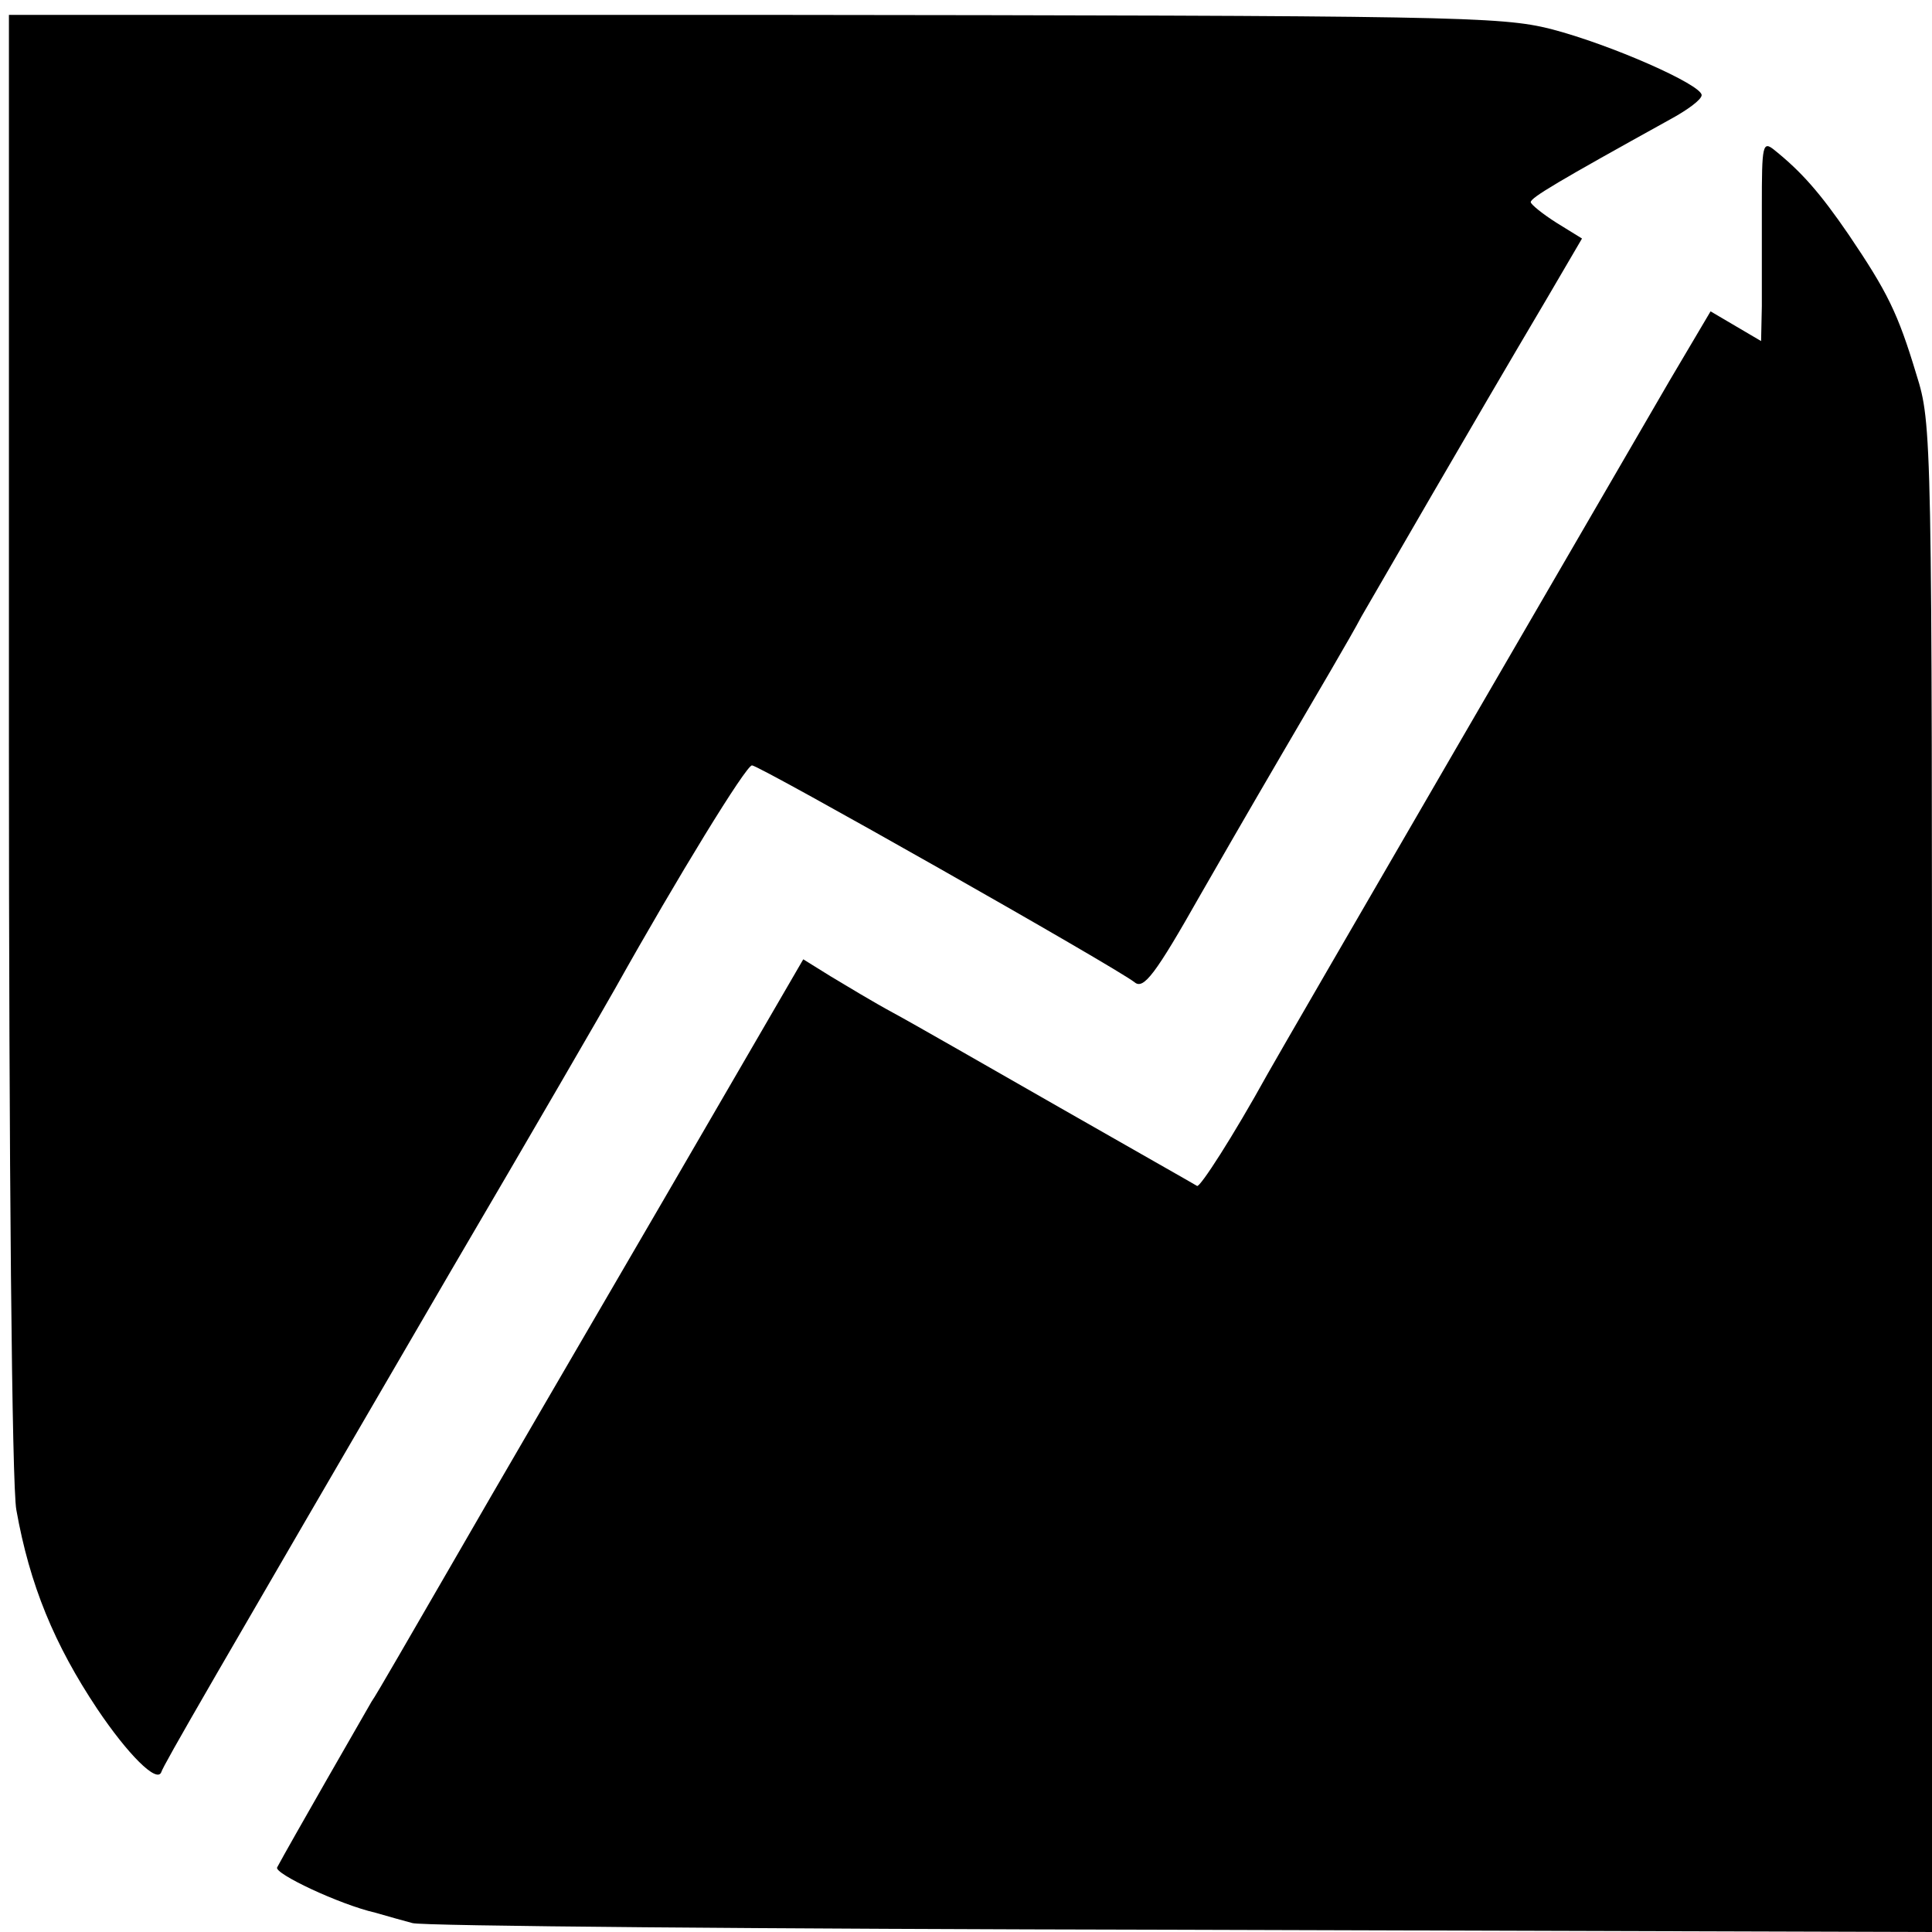
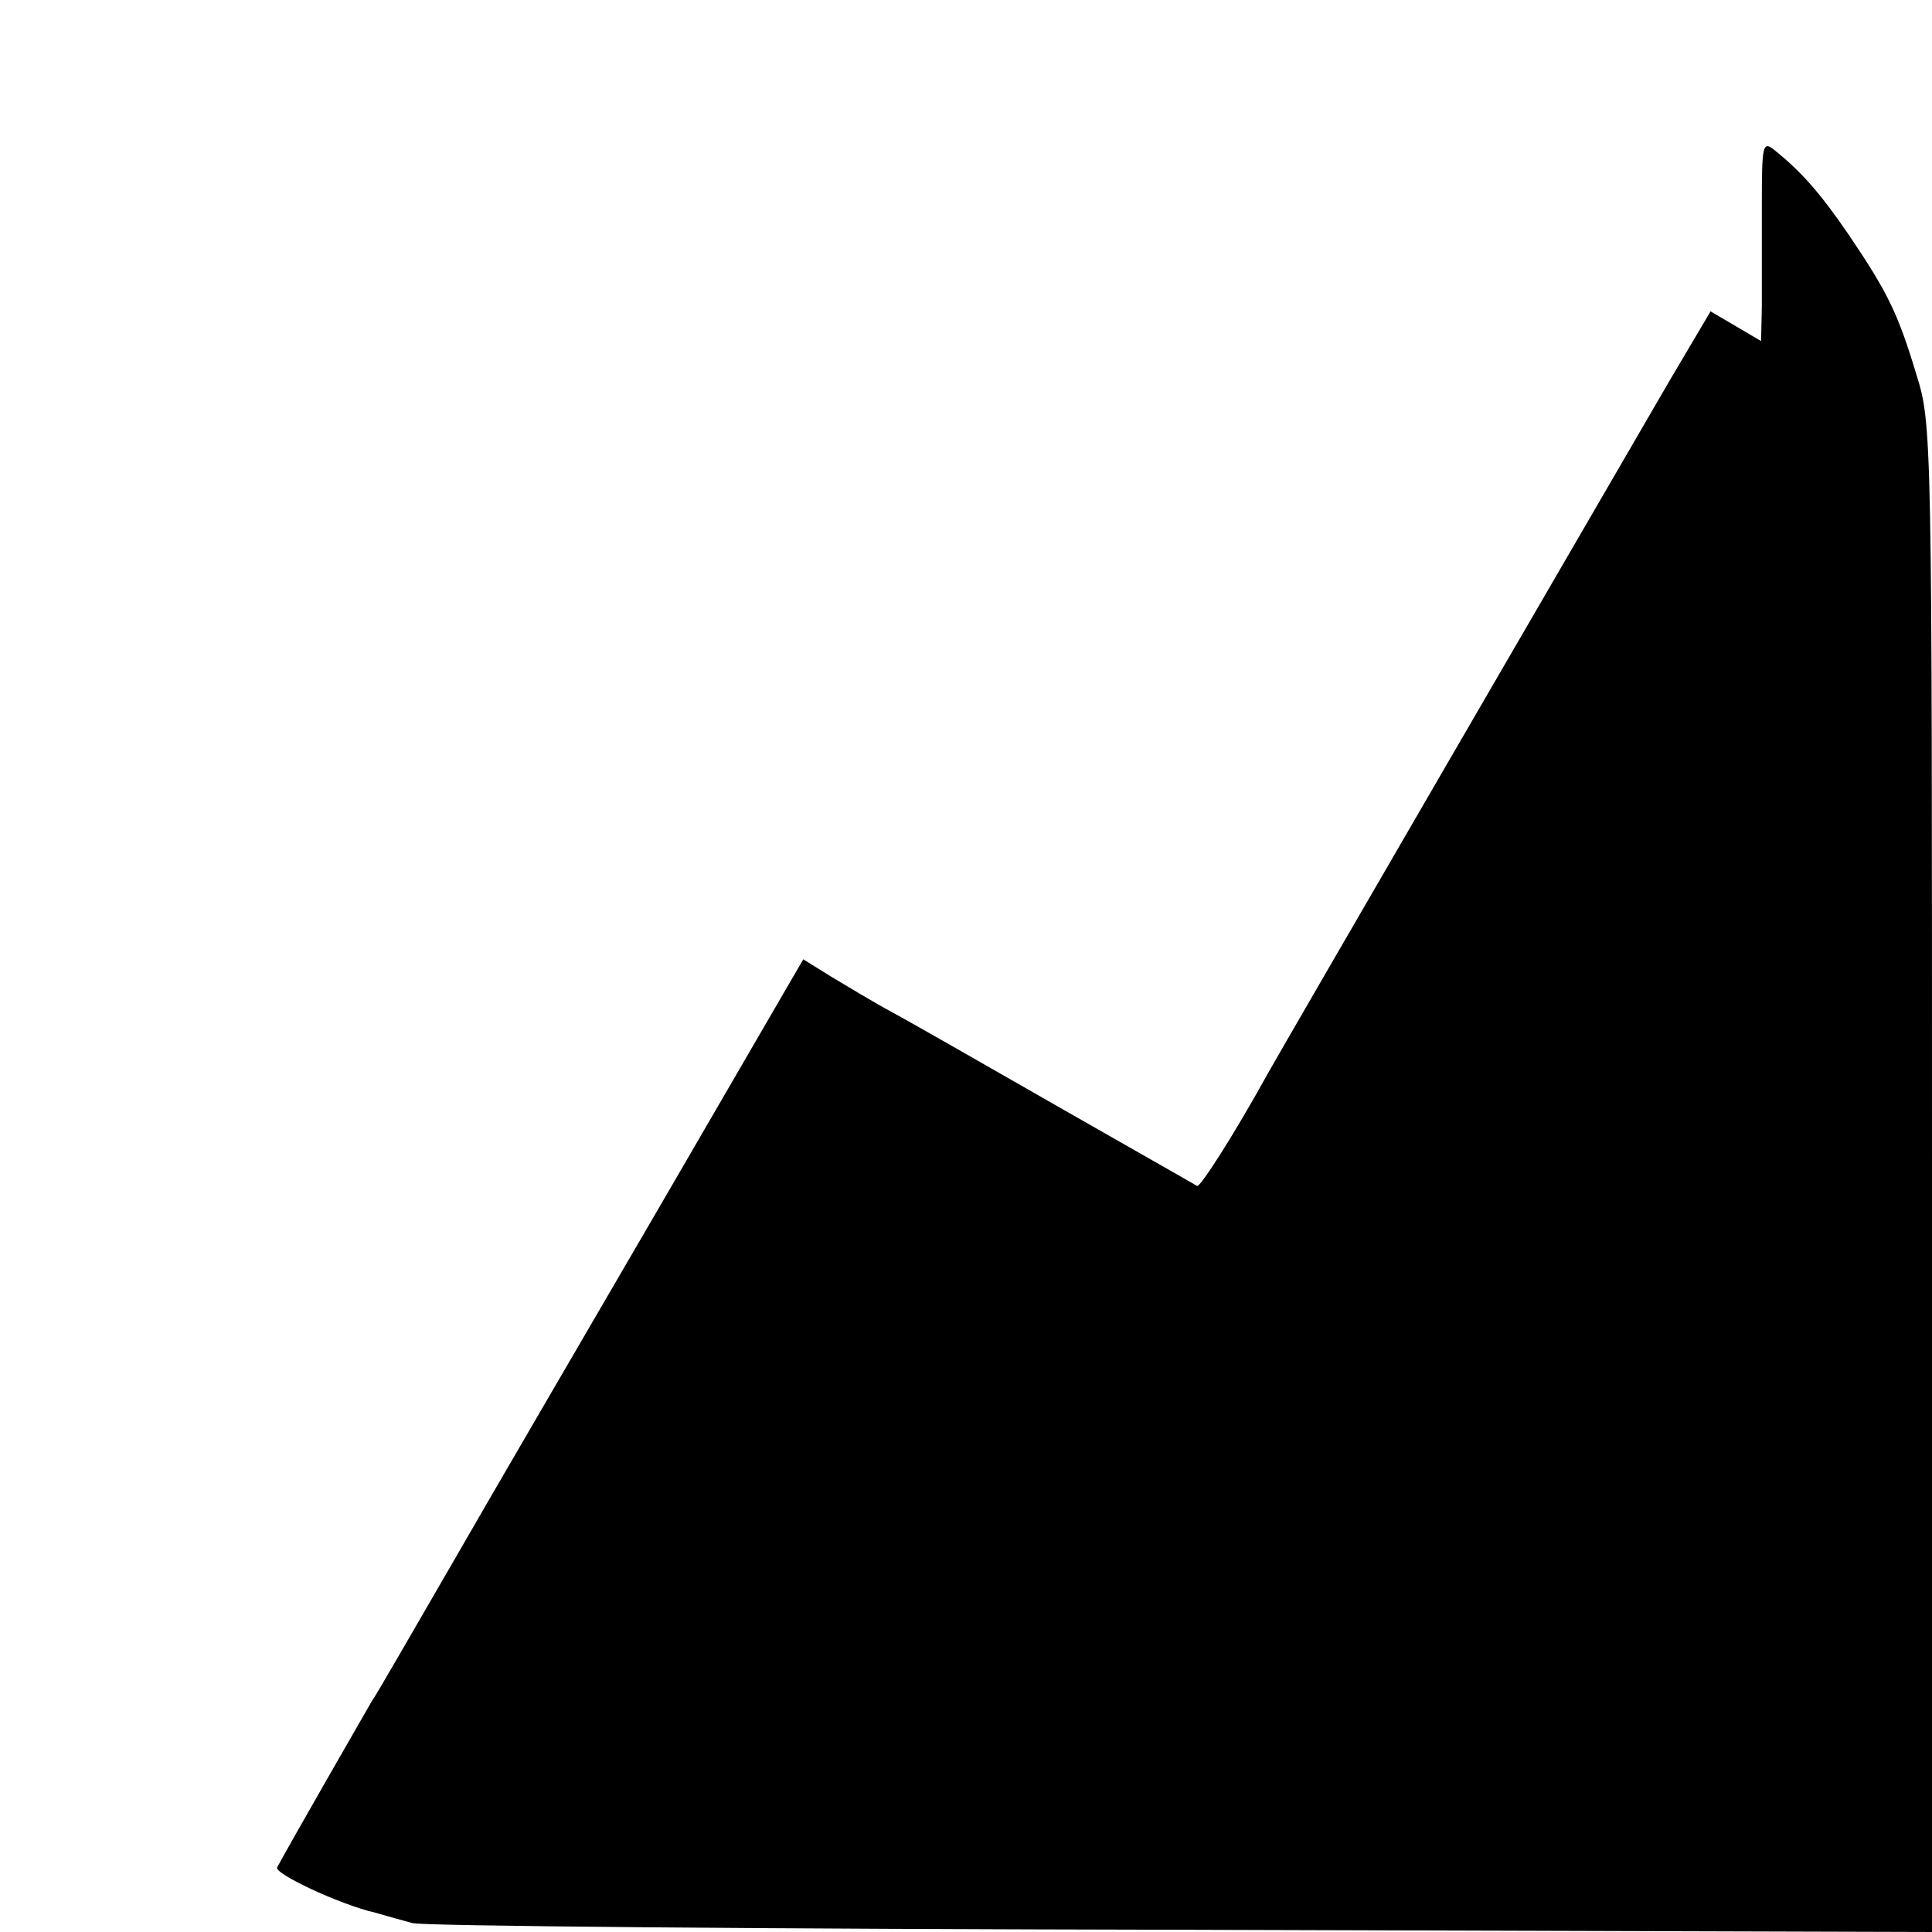
<svg xmlns="http://www.w3.org/2000/svg" version="1.0" width="260pt" height="260pt" viewBox="0 0 260 260" preserveAspectRatio="xMidYMid meet">
  <g transform="translate(0,260) scale(0.1,-0.1)" fill="#000000" stroke="none">
-     <path d="M12 1601 c0 -570 4 -1002 10 -1033 18 -101 51 -181 109 -268 41 -61 80 -100 86 -85 3 10 68 122 390 675 108 184 207 355 221 380 84 150 176 300 184 300 10 0 490 -272 515 -292 12 -10 28 11 88 117 16 28 65 113 110 190 45 77 94 160 107 185 25 43 146 253 249 427 l48 82 -34 21 c-19 12 -35 25 -35 28 0 6 37 28 187 111 24 13 43 27 43 33 0 14 -122 68 -203 89 -68 17 -129 18 -1074 19 l-1001 0 0 -979z" />
    <path d="M2371 2323 c0 -48 0 -109 0 -135 l-1 -47 -34 20 -34 20 -55 -93 c-64 -110 -525 -904 -541 -933 -47 -85 -91 -153 -95 -151 -3 2 -86 49 -184 105 -98 56 -199 114 -225 128 -26 14 -64 37 -84 49 l-37 23 -187 -322 c-103 -177 -232 -398 -286 -492 -54 -93 -102 -177 -108 -185 -7 -12 -111 -193 -127 -223 -5 -8 84 -50 132 -61 17 -5 39 -11 50 -14 11 -4 476 -8 1033 -9 l1012 -3 0 1014 c0 1003 0 1015 -21 1082 -25 83 -39 111 -91 188 -39 57 -64 85 -100 114 -16 13 -17 7 -17 -75z" />
  </g>
</svg>